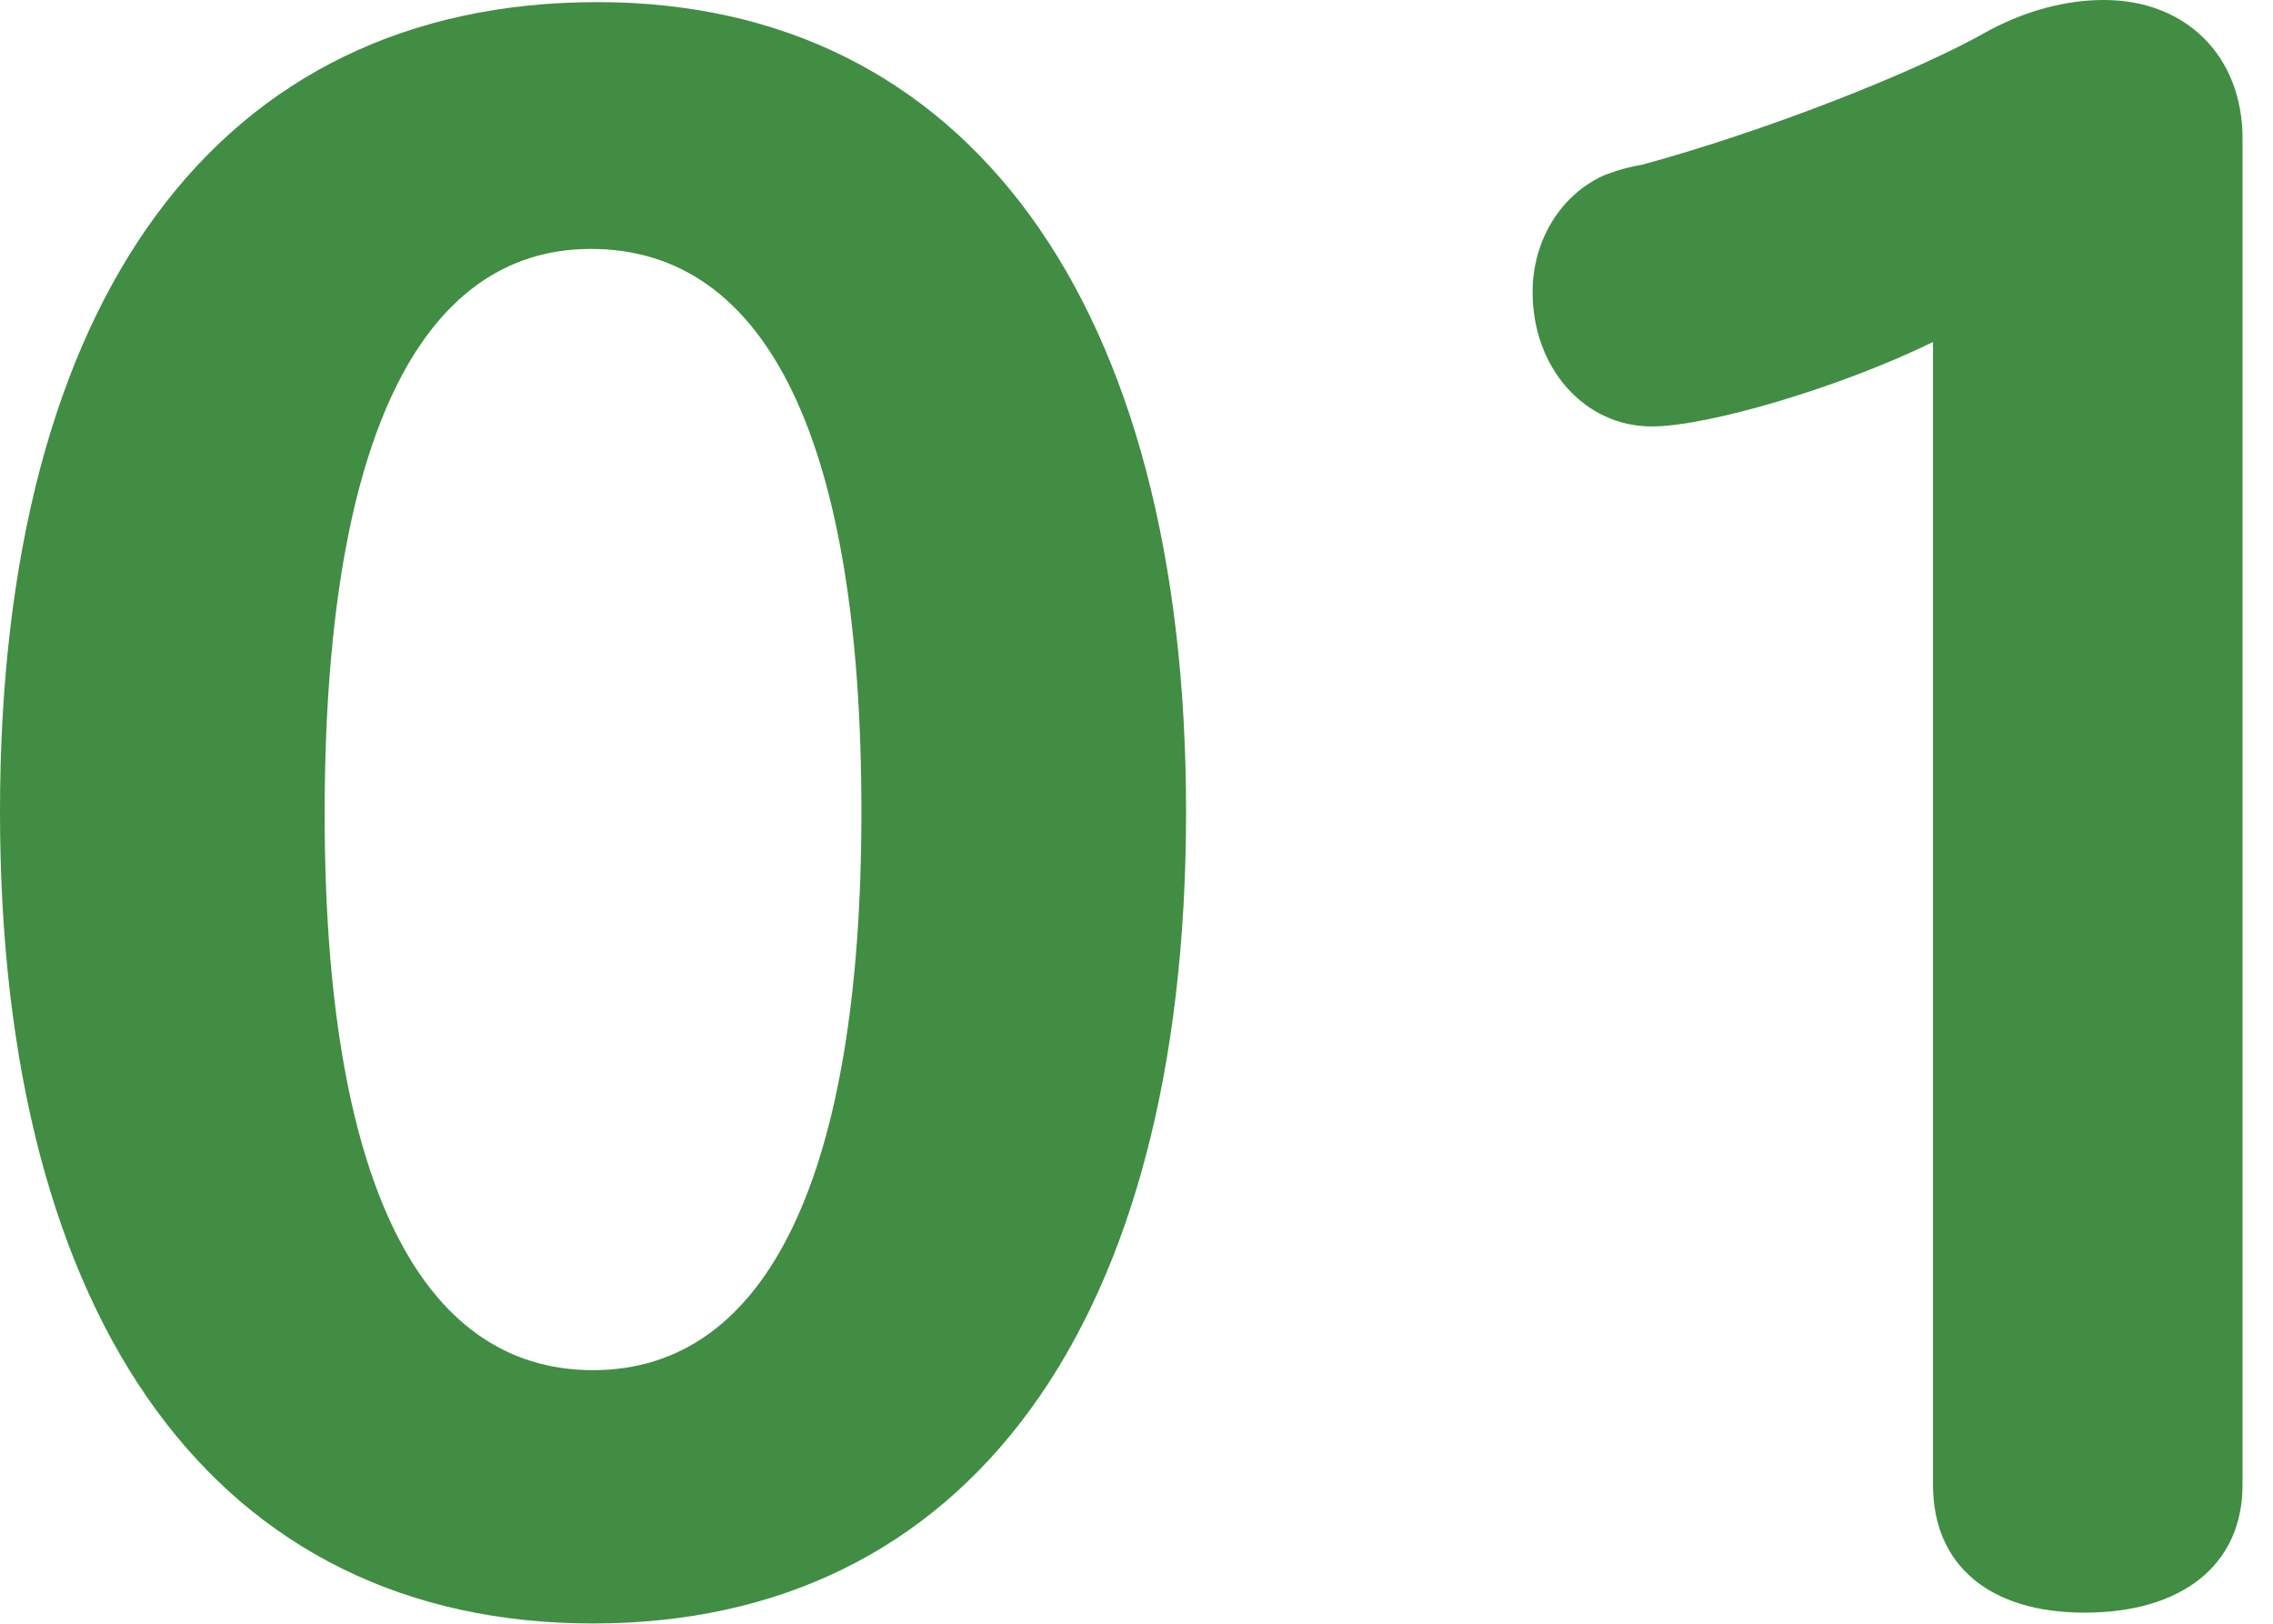
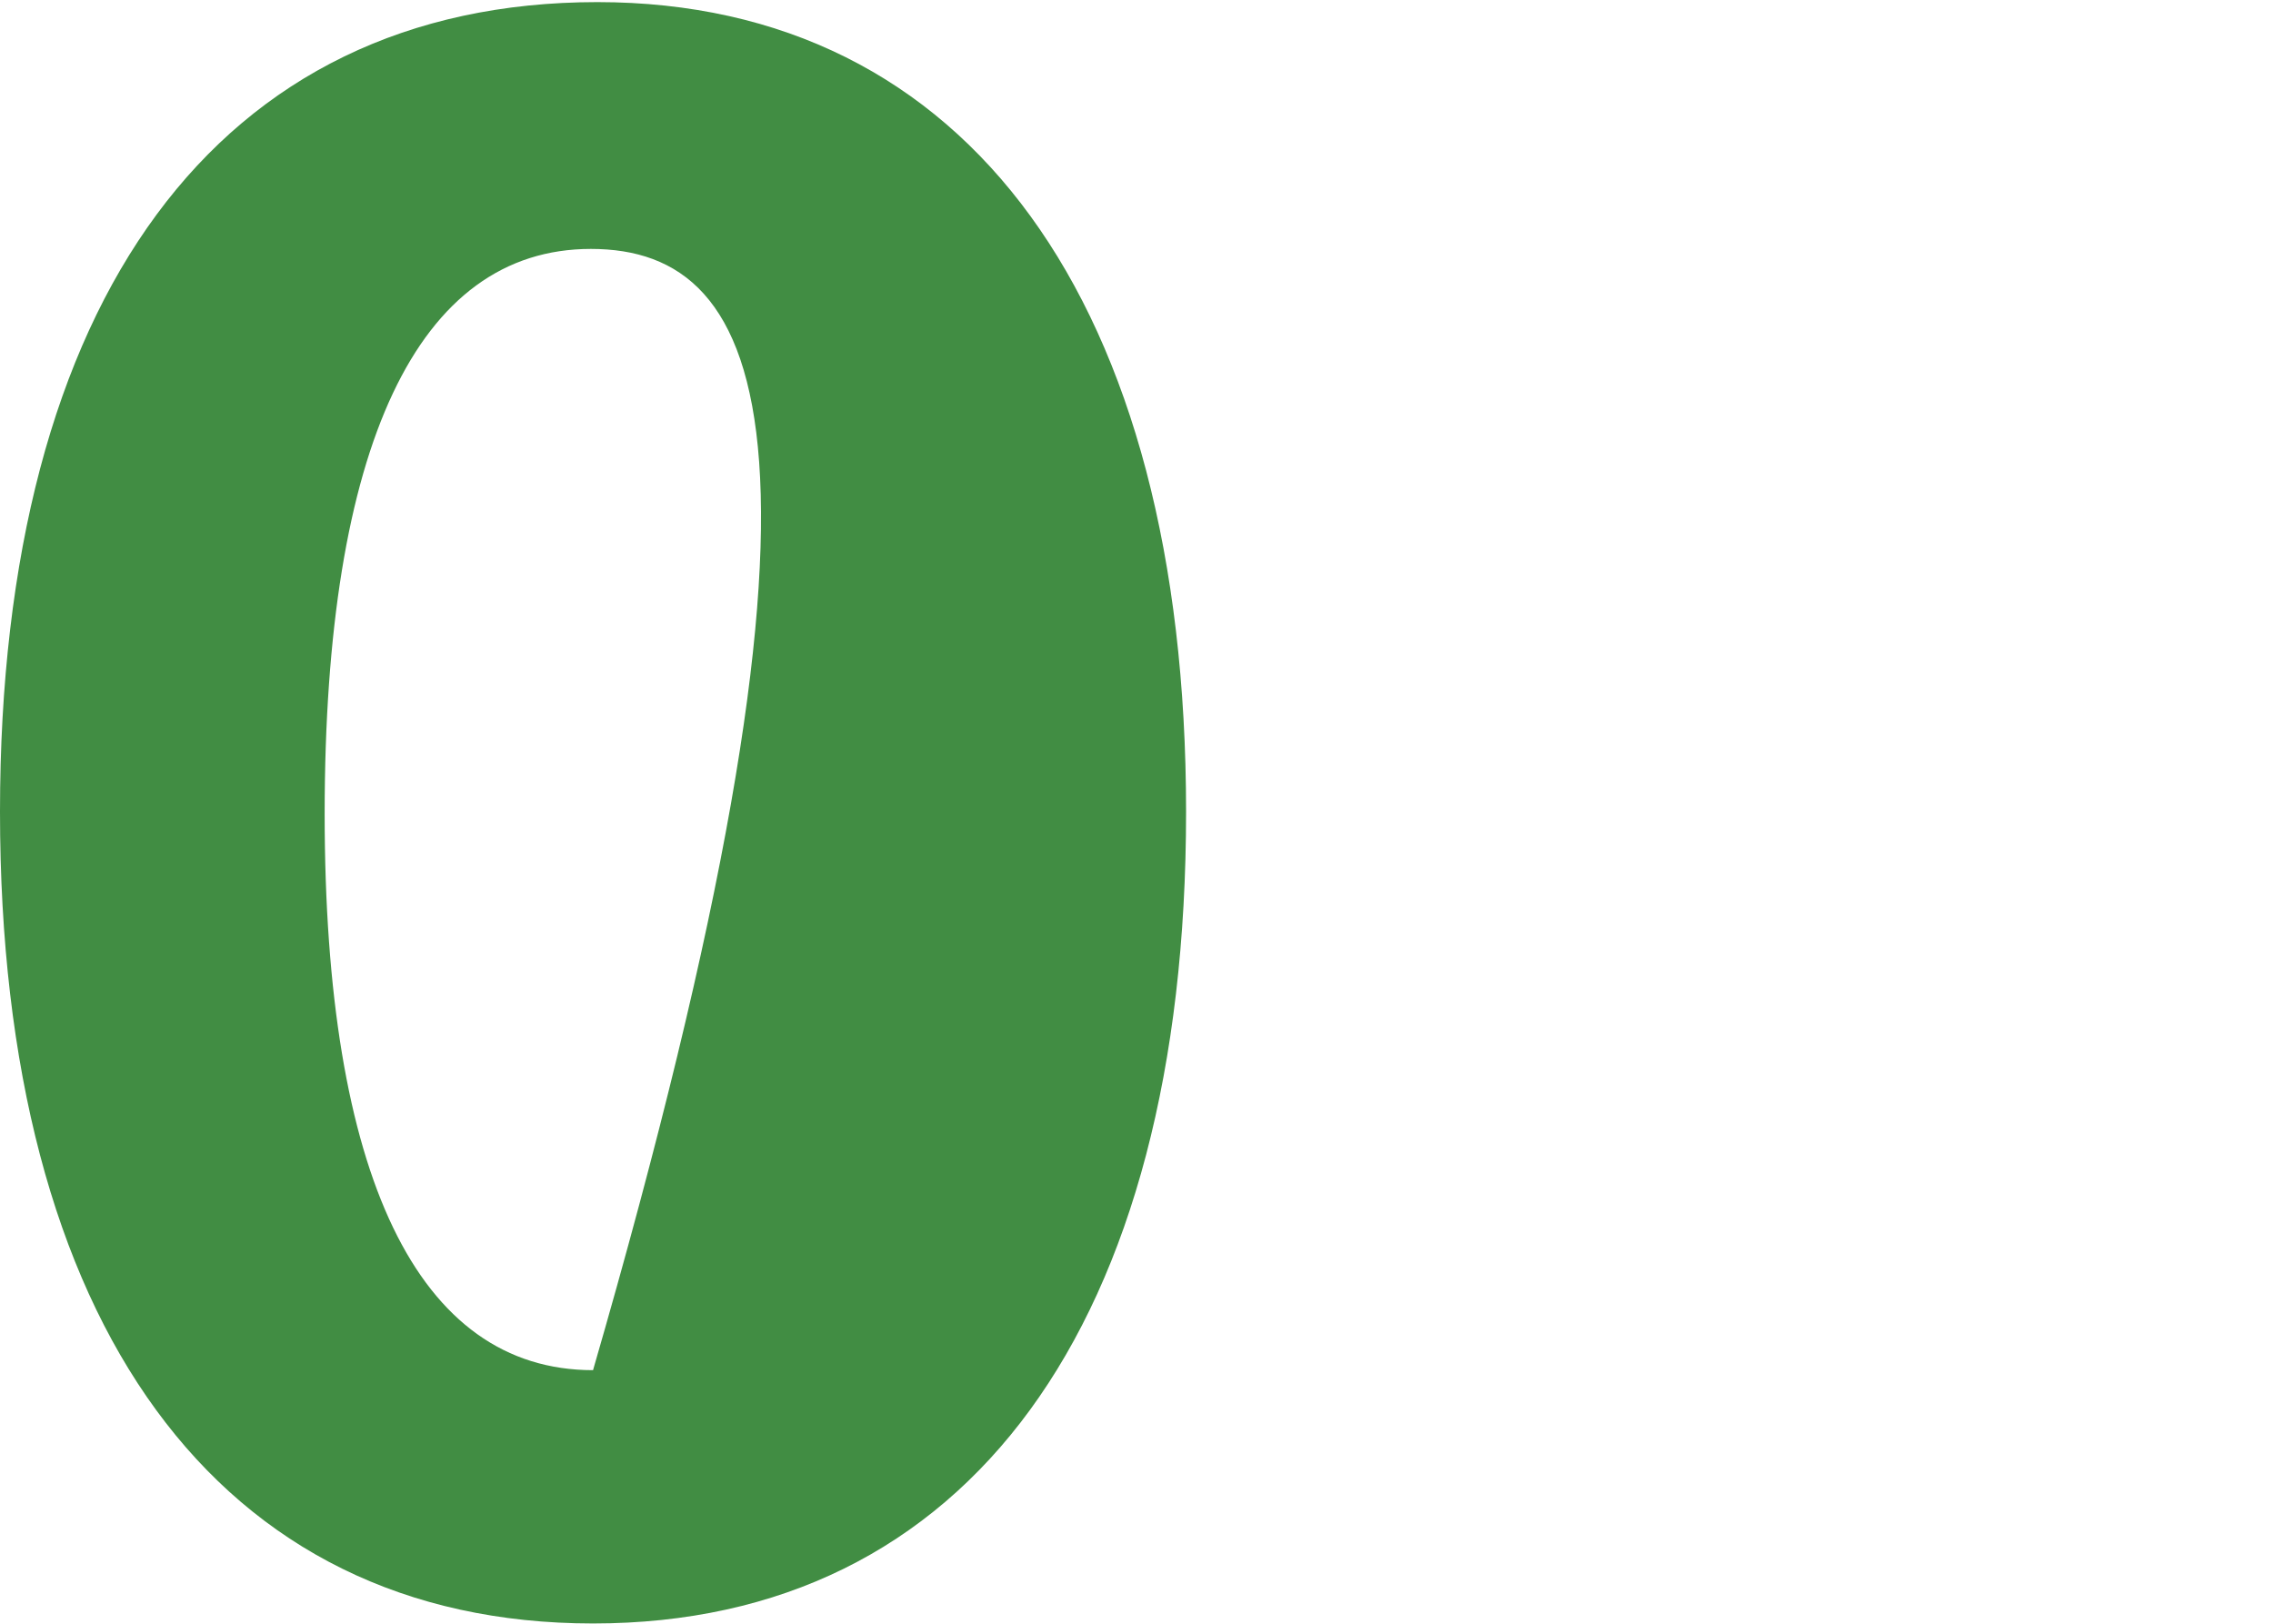
<svg xmlns="http://www.w3.org/2000/svg" width="42px" height="30px" viewBox="0 0 42 30" version="1.1">
  <title>num-01</title>
  <g id="Page-1" stroke="none" stroke-width="1" fill="none" fill-rule="evenodd">
    <g id="top" transform="translate(-384, -2780)" fill="#418D43">
      <g id="Group-12" transform="translate(384, 2780)">
-         <path d="M5.999,15.037 C5.999,21.716 7.719,25.315 10.958,25.315 C14.198,25.315 15.917,21.676 15.917,14.997 C15.917,8.198 14.198,4.599 10.918,4.599 C7.719,4.599 5.999,8.238 5.999,15.037 M21.916,14.997 C21.916,24.475 17.877,29.995 10.958,29.995 C4.039,29.995 8.34887715e-14,24.475 8.34887715e-14,14.997 C8.34887715e-14,5.518 4.039,0.039 11.038,0.039 C17.877,0.039 21.916,5.599 21.916,14.997" id="Fill-206" />
-         <path d="M35.718,6.319 C33.998,7.159 31.558,7.879 30.519,7.879 C29.279,7.879 28.319,6.798 28.319,5.399 C28.319,4.439 28.839,3.599 29.639,3.239 C29.759,3.199 29.919,3.119 30.359,3.039 C32.558,2.44 35.358,1.36 36.758,0.56 C37.438,0.2 38.157,2.66453526e-14 38.877,2.66453526e-14 C40.397,2.66453526e-14 41.437,1.04 41.437,2.559 L41.437,27.435 C41.437,28.915 40.317,29.795 38.517,29.795 C36.758,29.795 35.718,28.915 35.718,27.435 L35.718,6.319 Z" id="Fill-207" />
+         <path d="M5.999,15.037 C5.999,21.716 7.719,25.315 10.958,25.315 C15.917,8.198 14.198,4.599 10.918,4.599 C7.719,4.599 5.999,8.238 5.999,15.037 M21.916,14.997 C21.916,24.475 17.877,29.995 10.958,29.995 C4.039,29.995 8.34887715e-14,24.475 8.34887715e-14,14.997 C8.34887715e-14,5.518 4.039,0.039 11.038,0.039 C17.877,0.039 21.916,5.599 21.916,14.997" id="Fill-206" />
      </g>
    </g>
  </g>
</svg>